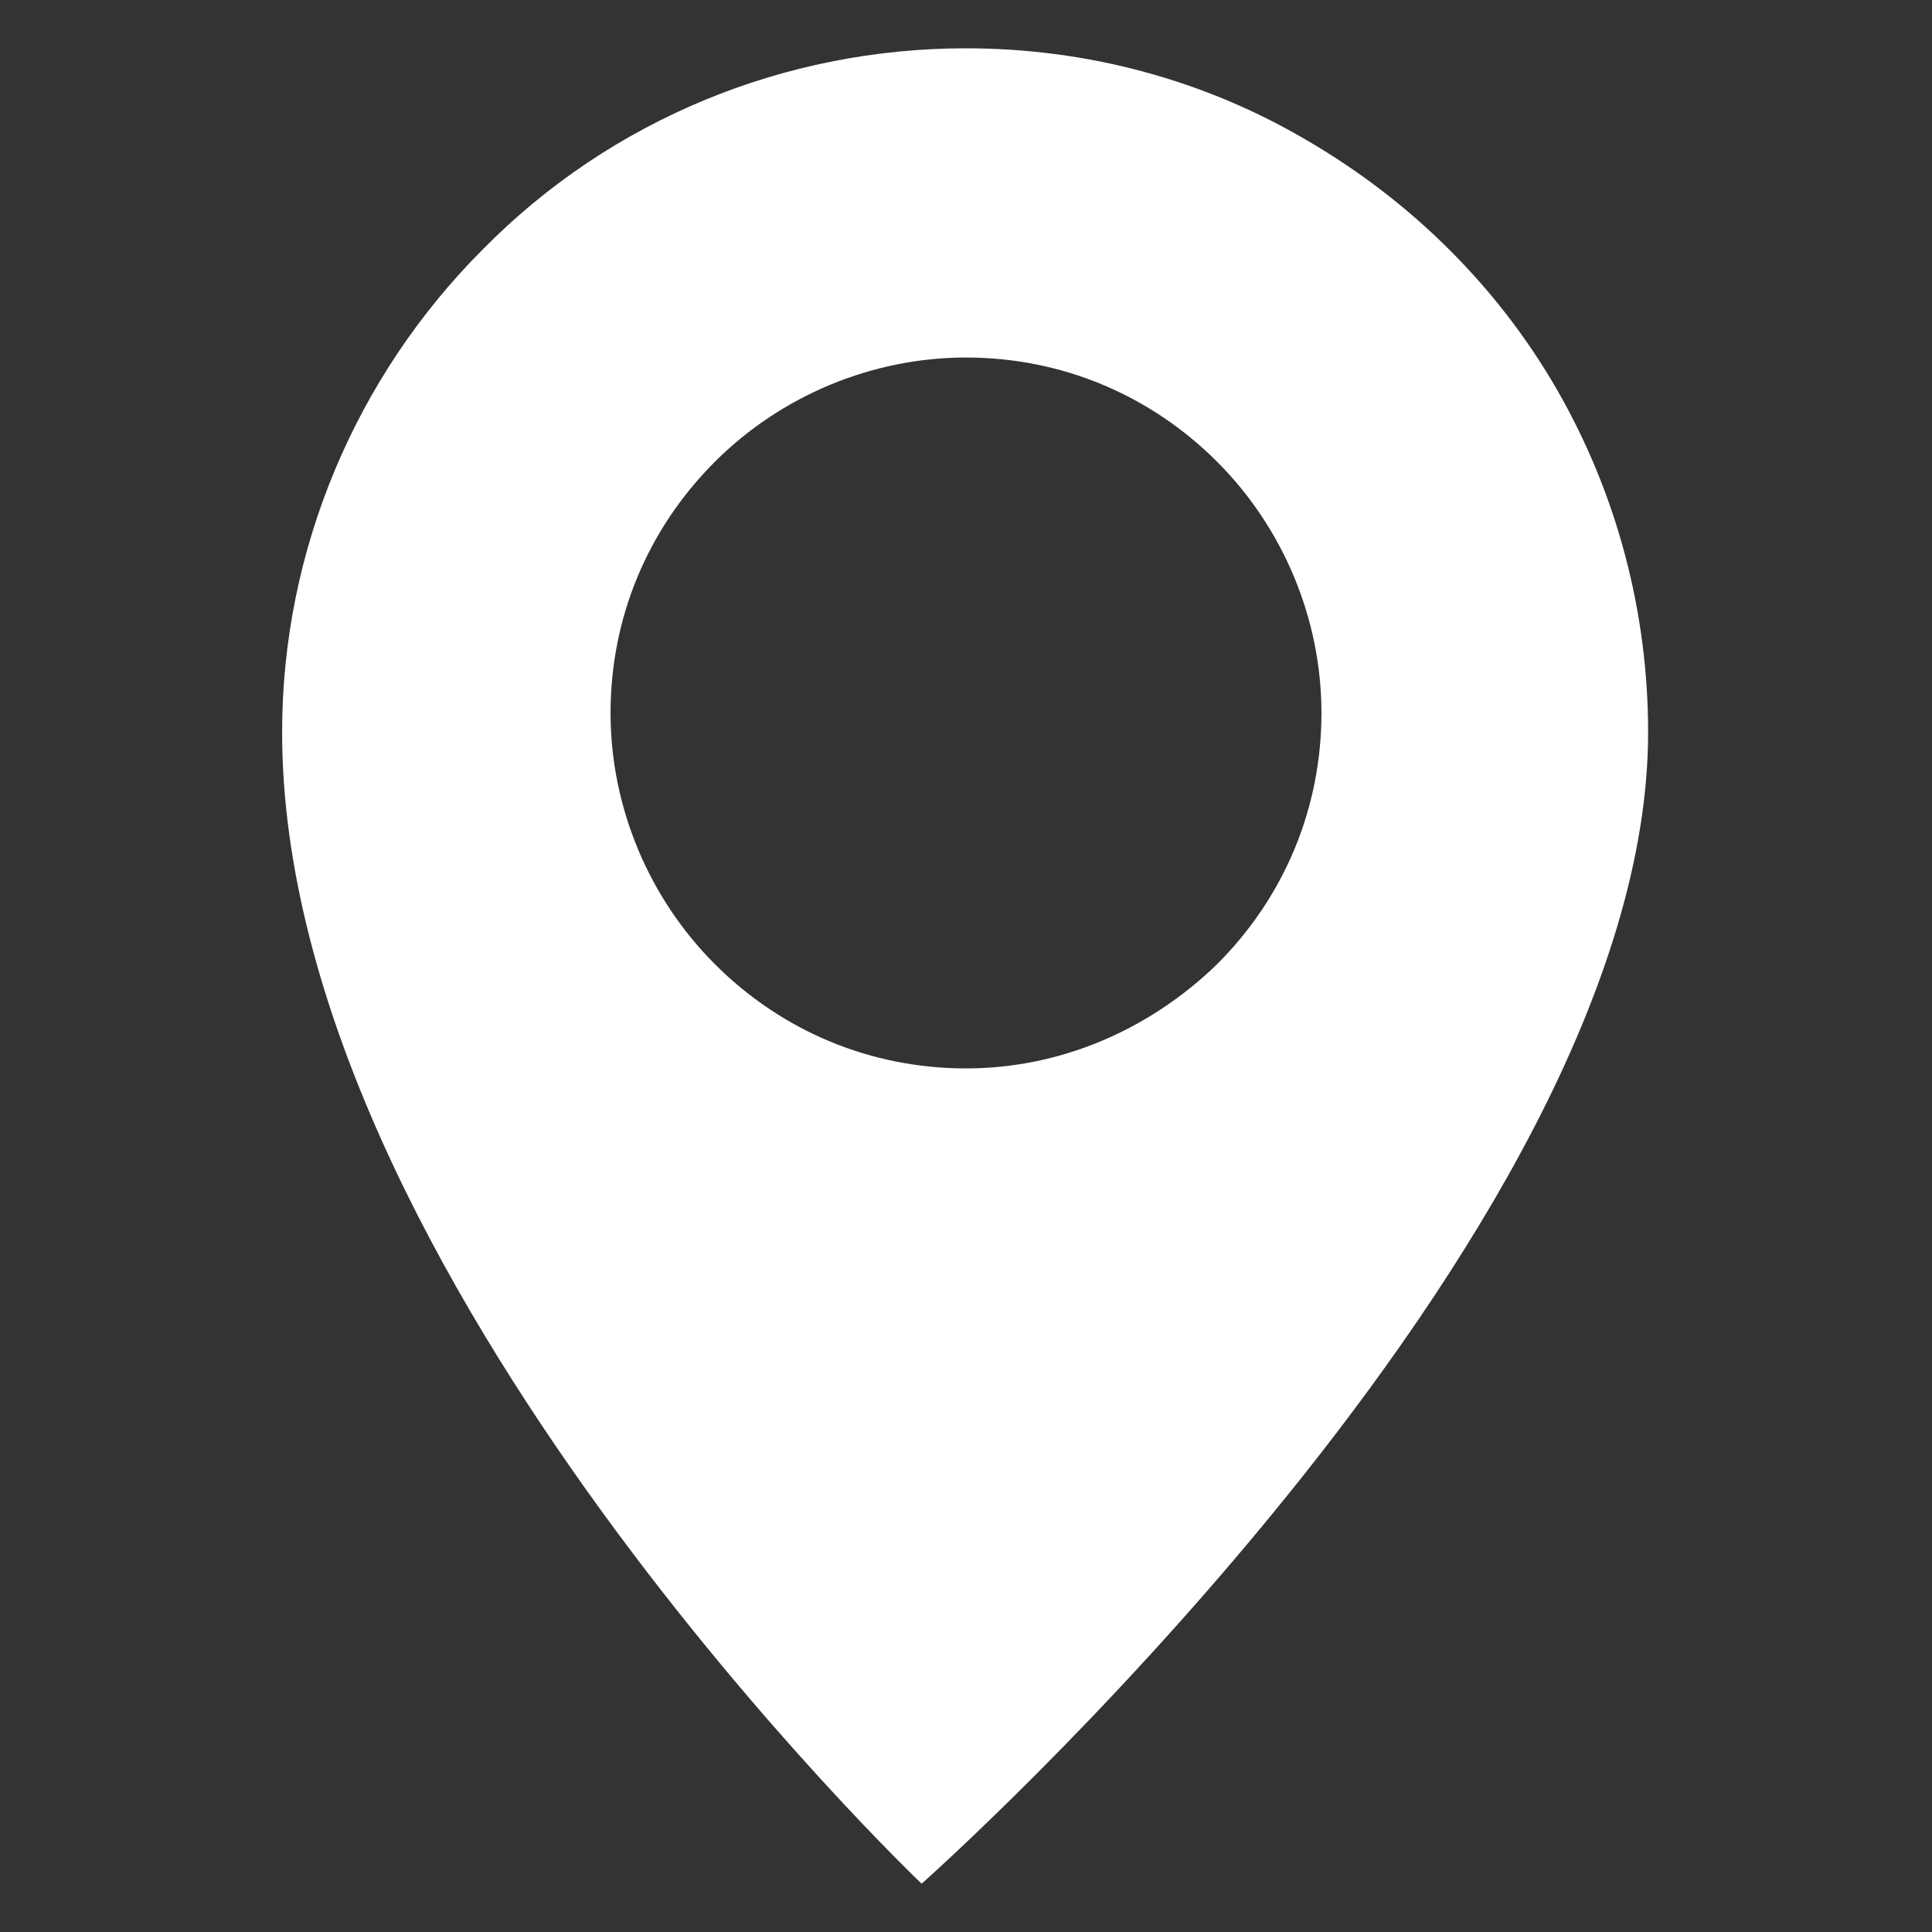
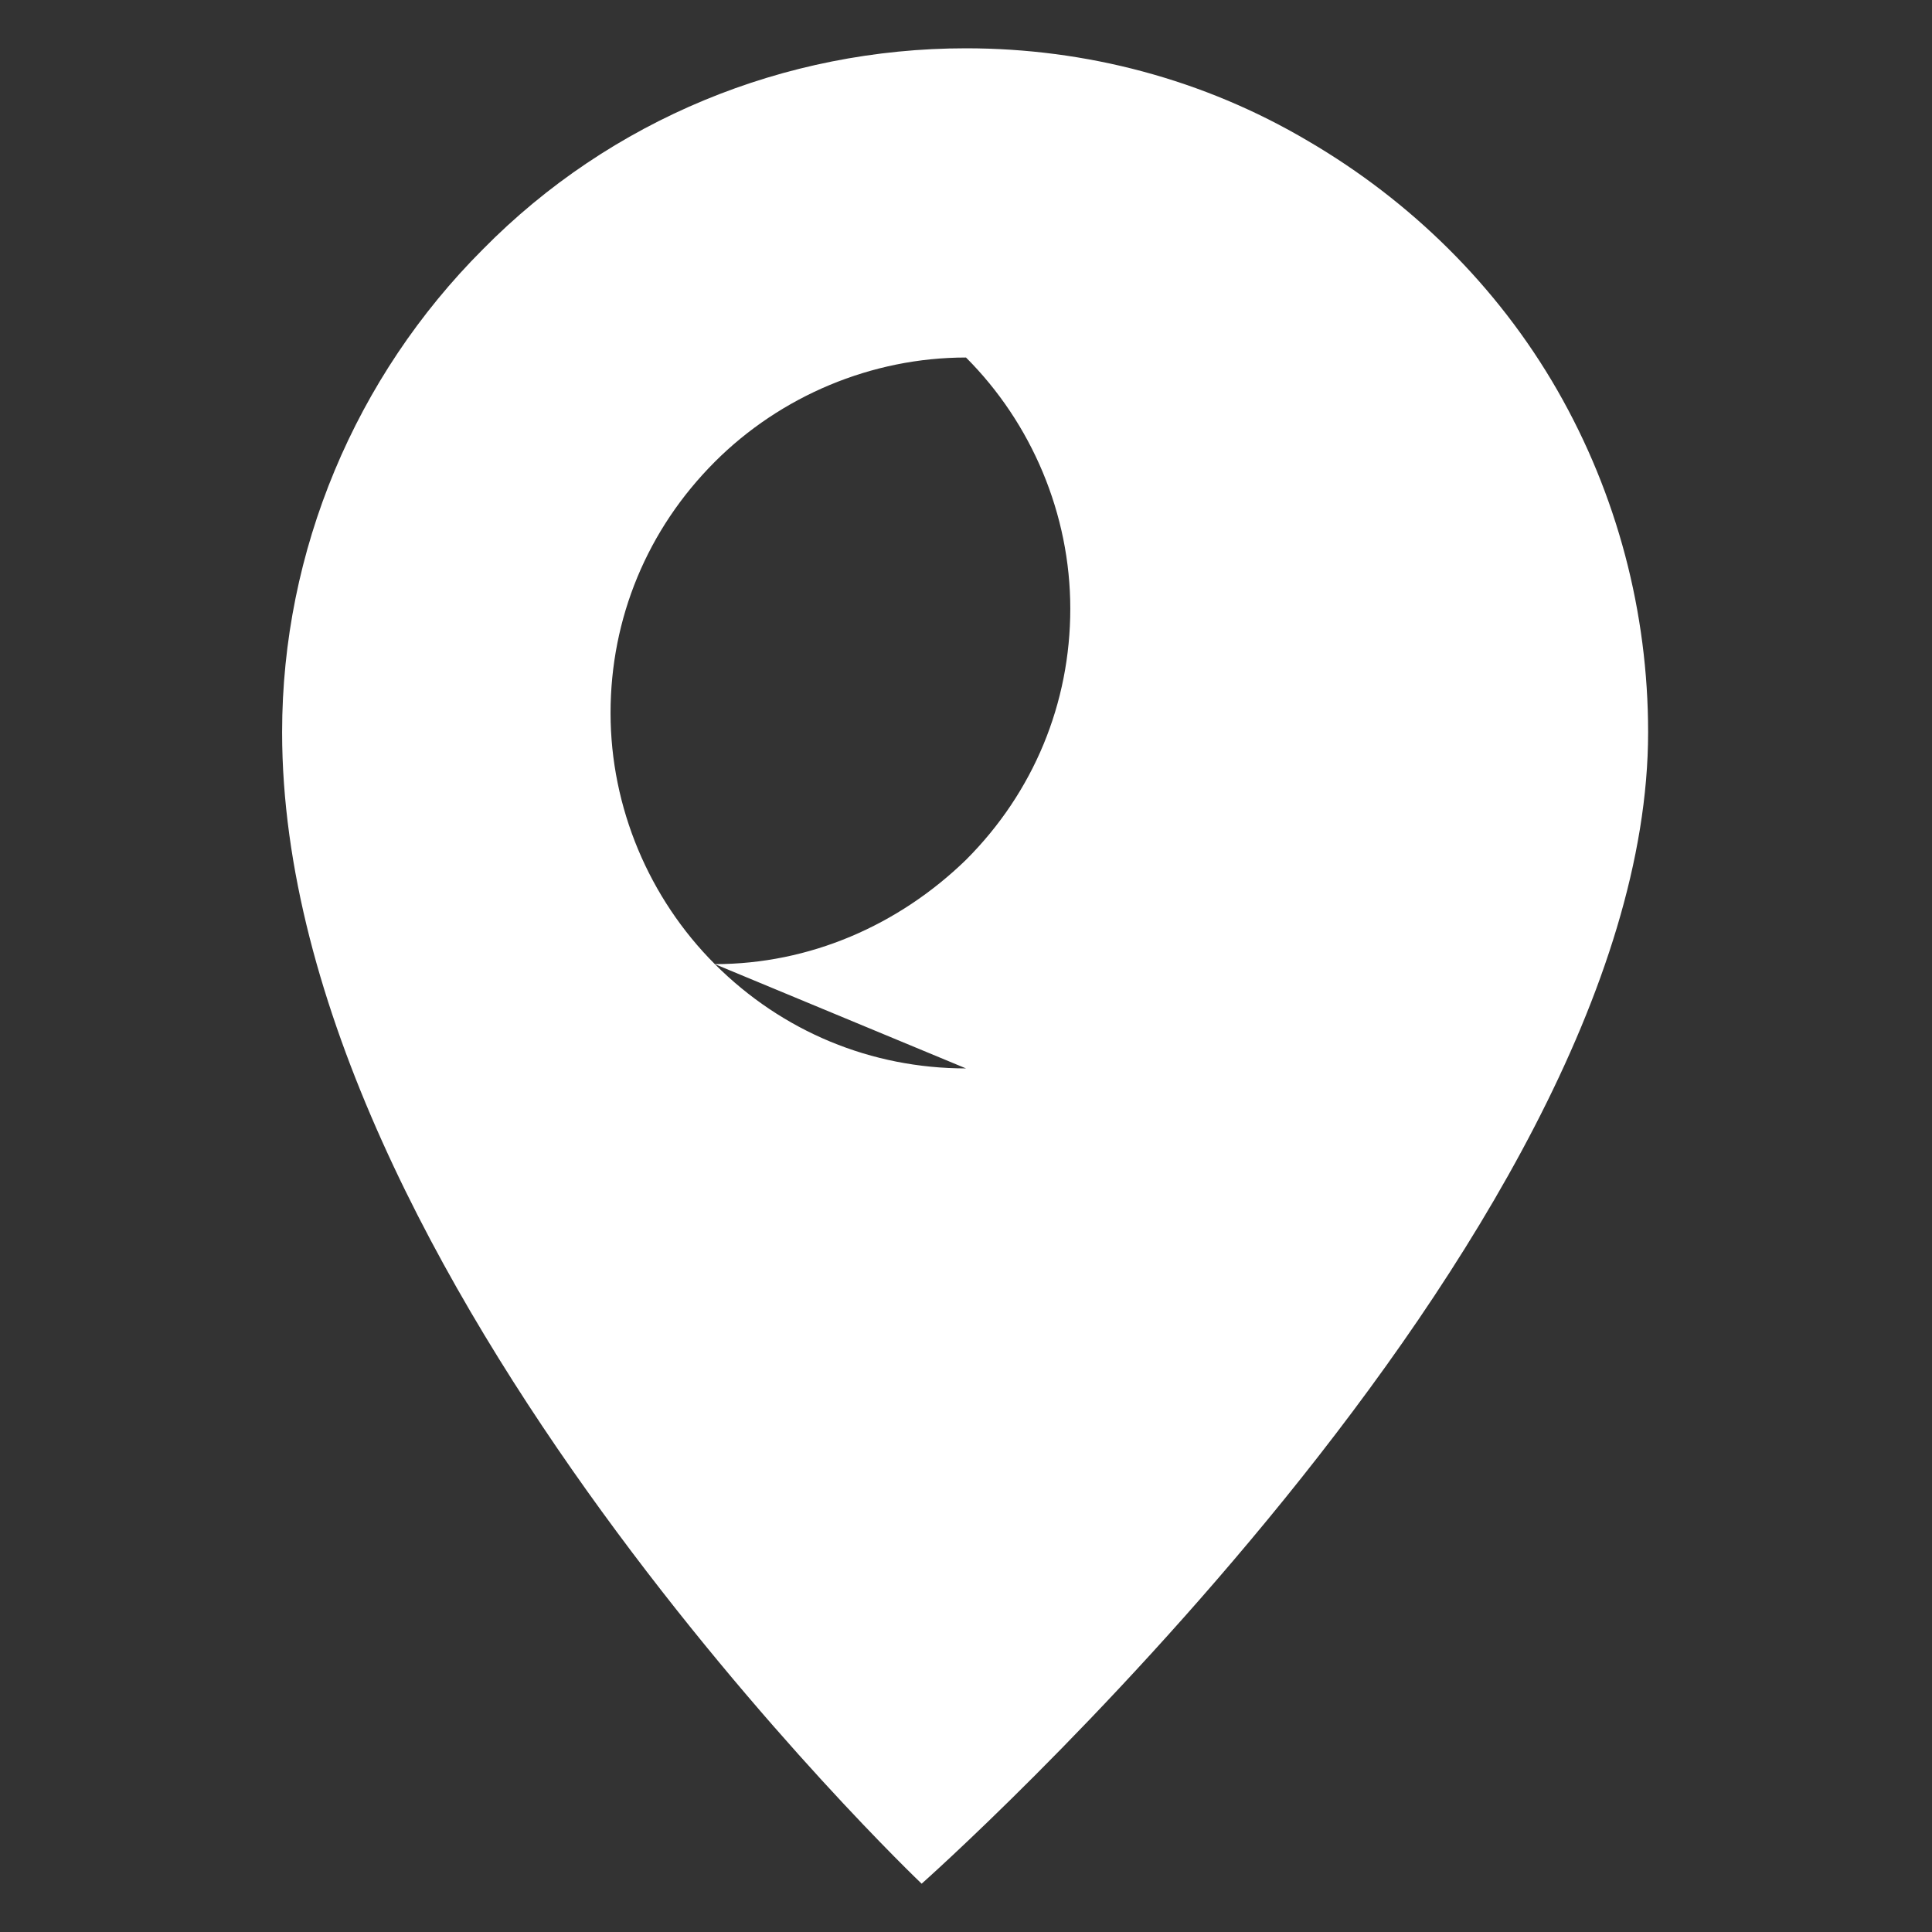
<svg xmlns="http://www.w3.org/2000/svg" viewBox="0 0 100 100" fill-rule="evenodd">
  <rect x="0" y="0" width="100" height="100" fill="#333333" stroke="none" />
-   <path d="m50 2.5c-9.398 0-18.398 3.699-25 10.398-6.602 6.602-10.398 15.602-10.398 25 0 28.102 33.102 59.602 33.102 59.602s37.602-33.301 37.602-59.602c0-6.199-1.602-12.301-4.699-17.699-3.102-5.398-7.602-9.801-12.898-12.898-5.406-3.199-11.508-4.801-17.707-4.801zm0 52.801c-4.898 0-9.5-1.898-13-5.398-3.398-3.398-5.398-8.102-5.398-13 0-4.898 1.898-9.5 5.398-13 3.398-3.398 8.102-5.398 13-5.398s9.5 1.898 13 5.398c3.398 3.398 5.398 8.102 5.398 13 0 4.898-1.898 9.5-5.398 13-3.5 3.398-8.102 5.398-13 5.398z" fill="#ffffff" />
+   <path d="m50 2.5c-9.398 0-18.398 3.699-25 10.398-6.602 6.602-10.398 15.602-10.398 25 0 28.102 33.102 59.602 33.102 59.602s37.602-33.301 37.602-59.602c0-6.199-1.602-12.301-4.699-17.699-3.102-5.398-7.602-9.801-12.898-12.898-5.406-3.199-11.508-4.801-17.707-4.801zm0 52.801c-4.898 0-9.5-1.898-13-5.398-3.398-3.398-5.398-8.102-5.398-13 0-4.898 1.898-9.5 5.398-13 3.398-3.398 8.102-5.398 13-5.398c3.398 3.398 5.398 8.102 5.398 13 0 4.898-1.898 9.5-5.398 13-3.5 3.398-8.102 5.398-13 5.398z" fill="#ffffff" />
</svg>